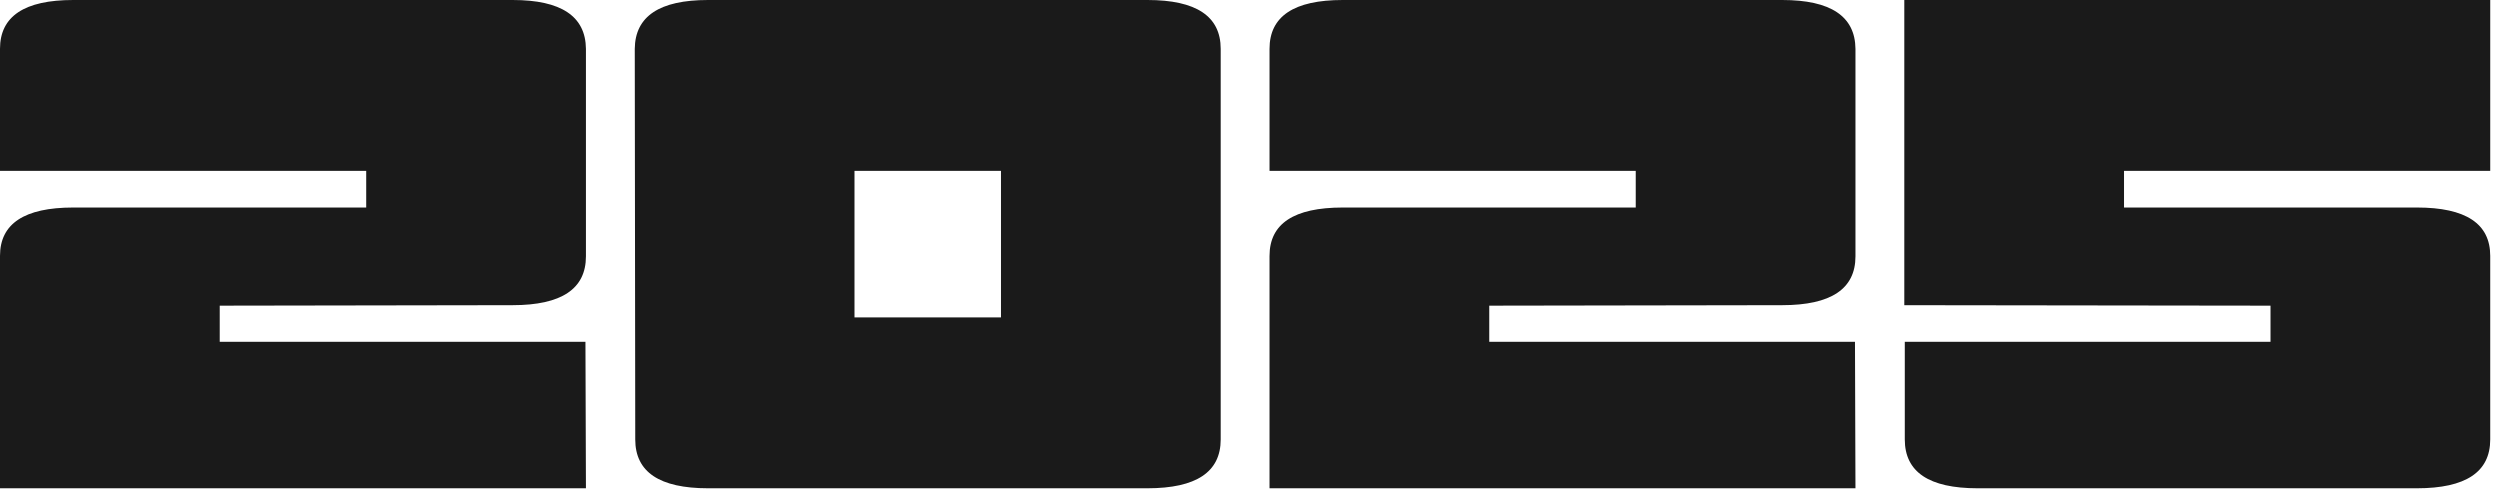
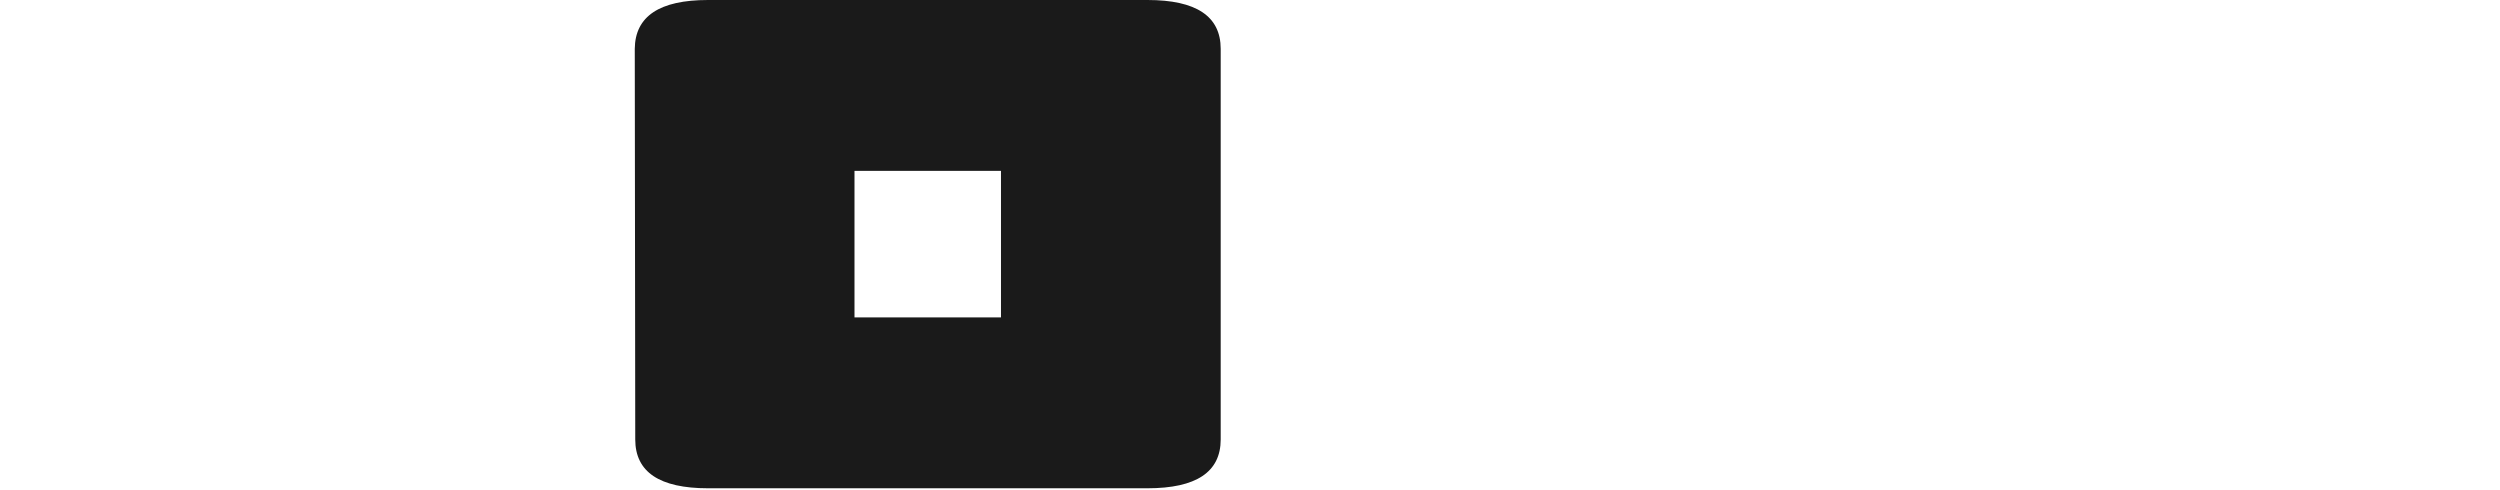
<svg xmlns="http://www.w3.org/2000/svg" width="100%" height="100%" viewBox="0 0 250 49" version="1.1" xml:space="preserve" style="fill-rule:evenodd;clip-rule:evenodd;stroke-linejoin:round;stroke-miterlimit:2;">
-   <path d="M-0,25.586c-0,-3.223 2.441,-4.834 7.324,-4.834l29.297,-0l0,-3.662l-36.621,-0l-0,-12.207c-0,-3.255 2.441,-4.883 7.324,-4.883l43.946,-0c4.85,-0 7.291,1.628 7.324,4.883l-0,20.752c-0,3.255 -2.442,4.883 -7.324,4.883l-29.297,0.048l-0,3.614l36.572,-0l0.049,14.648l-58.594,0l-0,-23.242Z" style="fill:#1a1a1a;fill-rule:nonzero;" />
  <path d="M122.07,43.945c0,3.256 -2.441,4.883 -7.324,4.883l-43.945,0c-4.85,0 -7.276,-1.627 -7.276,-4.883l-0.048,-39.062c0.032,-3.255 2.474,-4.883 7.324,-4.883l43.945,-0c4.883,-0 7.324,1.628 7.324,4.883l0,39.062Zm-21.972,-26.855l-14.649,-0l0,14.648l14.649,0l-0,-14.648Z" style="fill:#1a1a1a;fill-rule:nonzero;" />
-   <path d="M126.953,25.586c0,-3.223 2.442,-4.834 7.324,-4.834l29.297,-0l0,-3.662l-36.621,-0l0,-12.207c0,-3.255 2.442,-4.883 7.324,-4.883l43.946,-0c4.85,-0 7.291,1.628 7.324,4.883l-0,20.752c-0,3.255 -2.442,4.883 -7.324,4.883l-29.297,0.048l-0,3.614l36.572,-0l0.049,14.648l-58.594,0l0,-23.242Z" style="fill:#1a1a1a;fill-rule:nonzero;" />
-   <path d="M249.023,43.945c0,3.256 -2.441,4.883 -7.324,4.883l-43.945,0c-4.85,0 -7.275,-1.627 -7.275,-4.883l-0,-9.765l36.572,-0l-0,-3.614l-36.621,-0.048l-0,-30.518l58.593,0l0,17.09l-36.621,-0l0,3.662l29.297,-0c4.883,-0 7.324,1.611 7.324,4.834l0,18.359Z" style="fill:#1a1a1a;fill-rule:nonzero;" />
</svg>